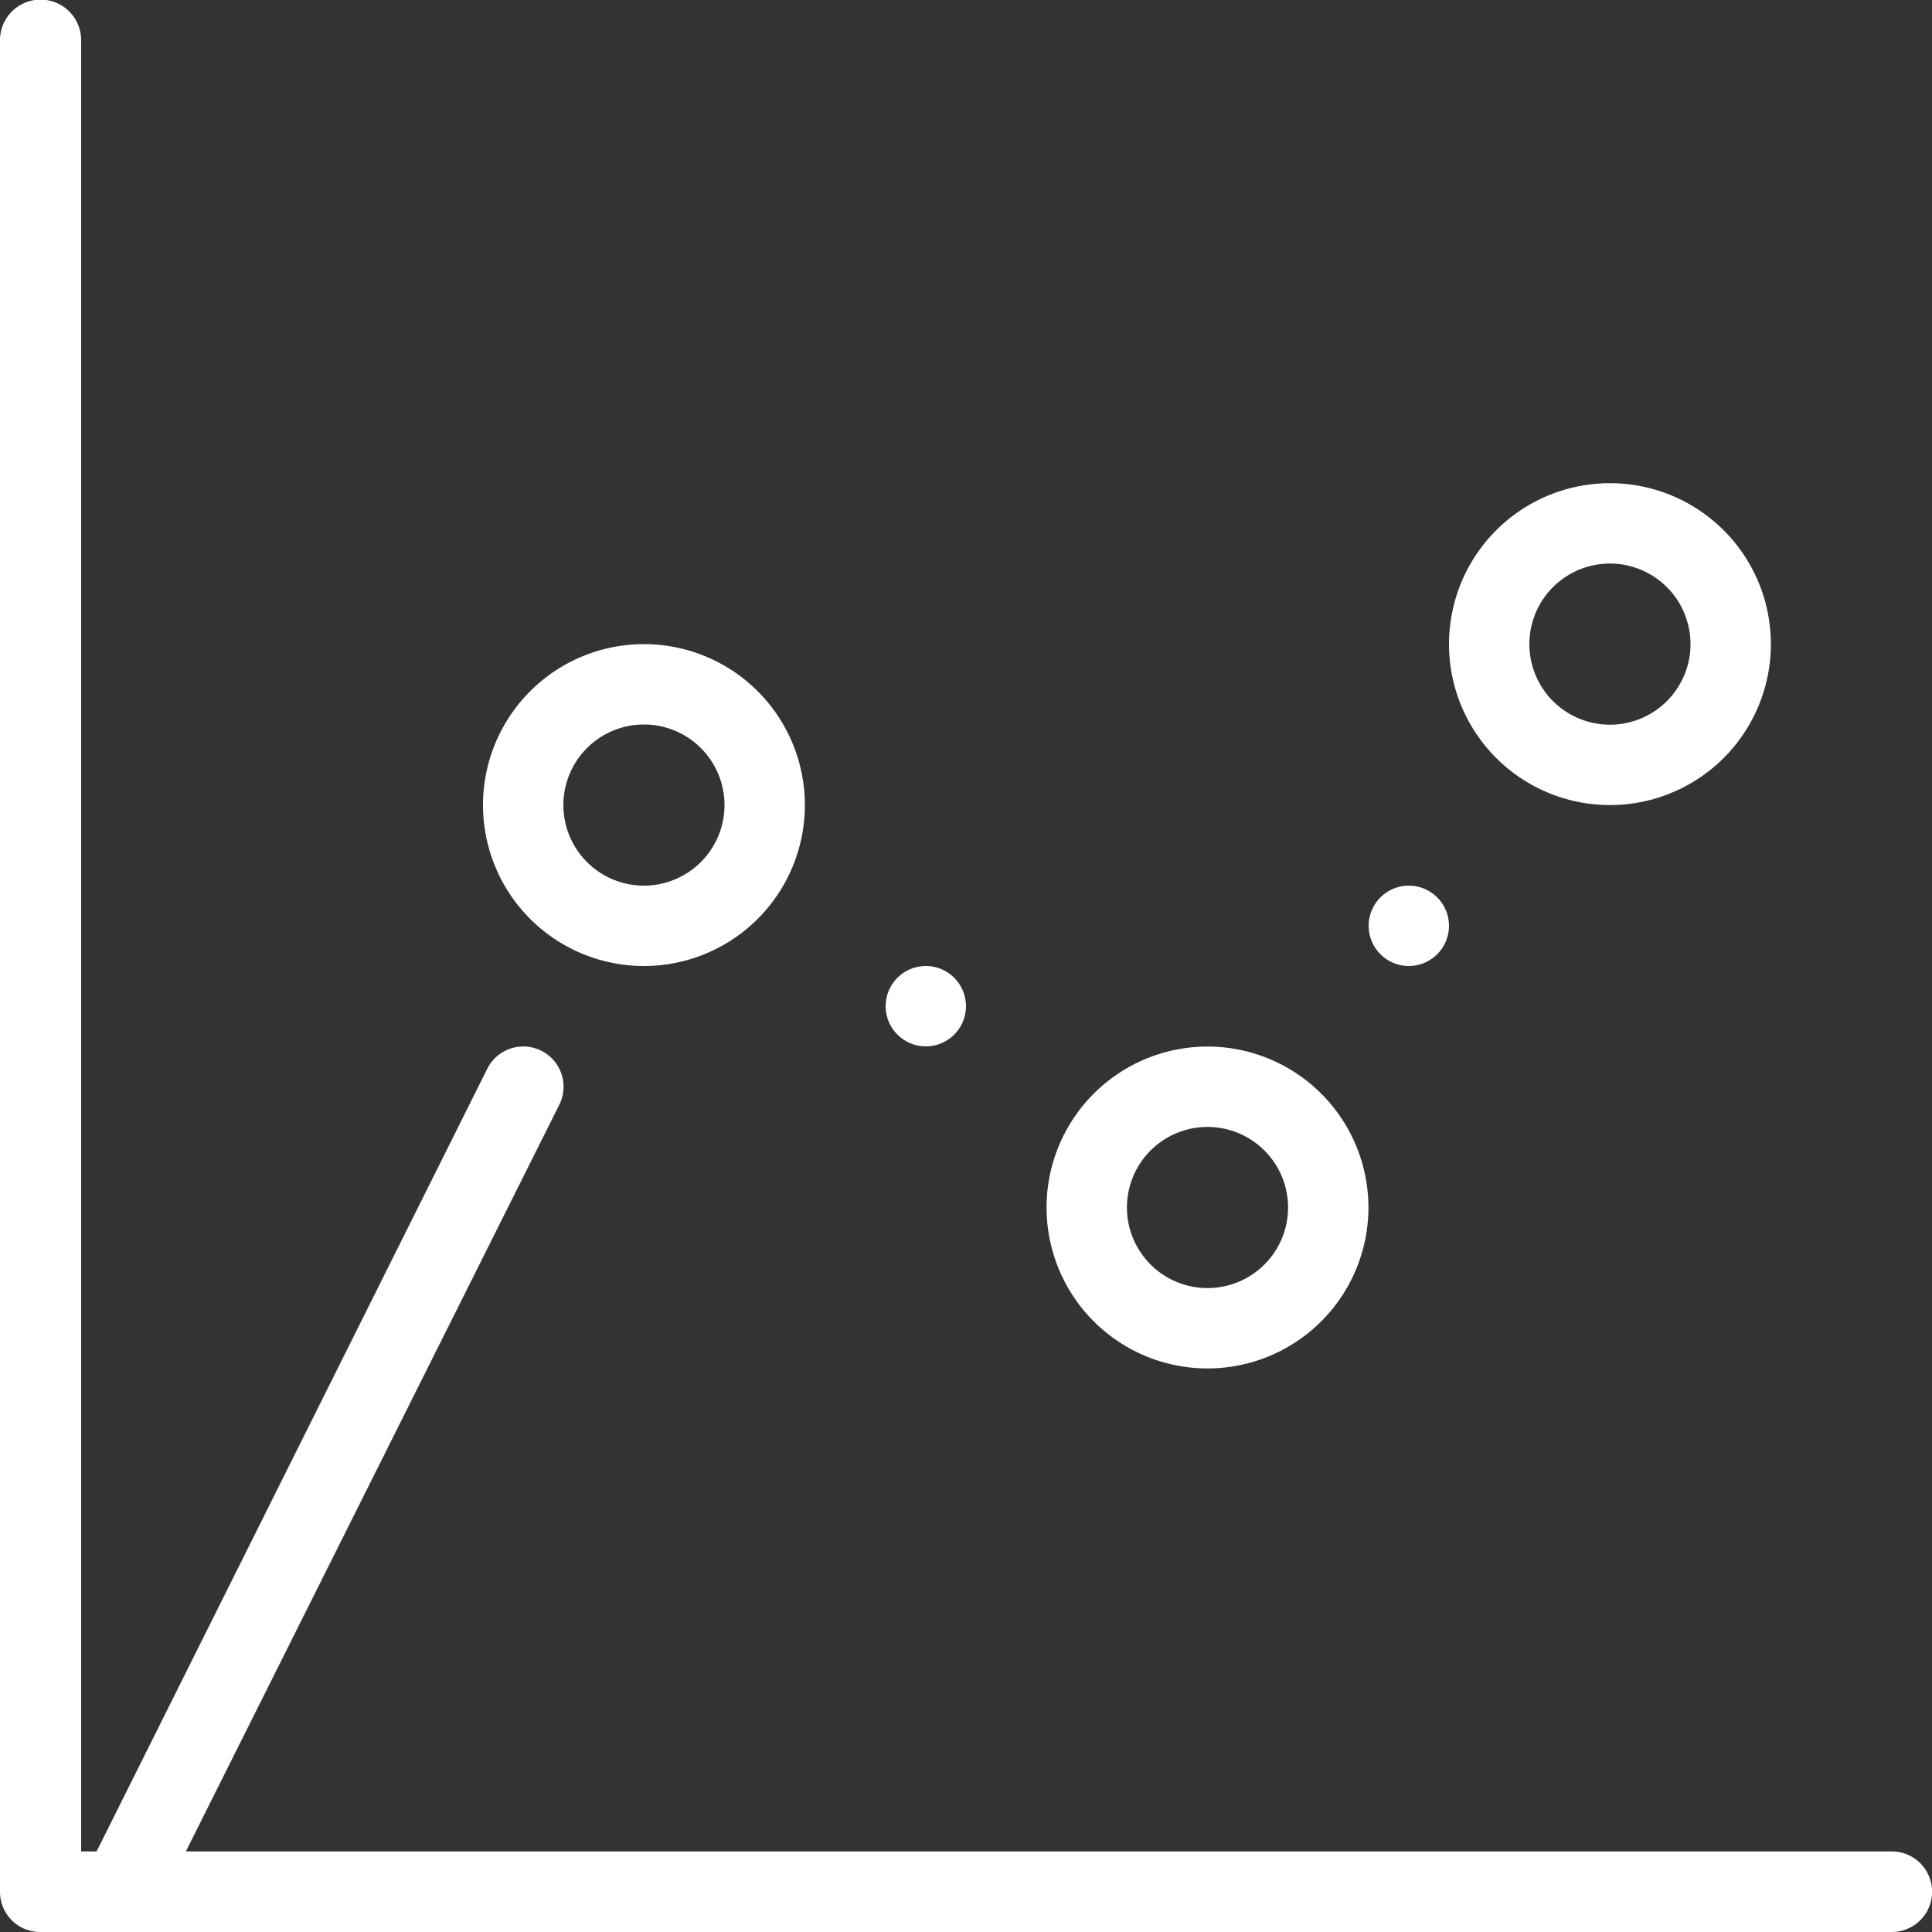
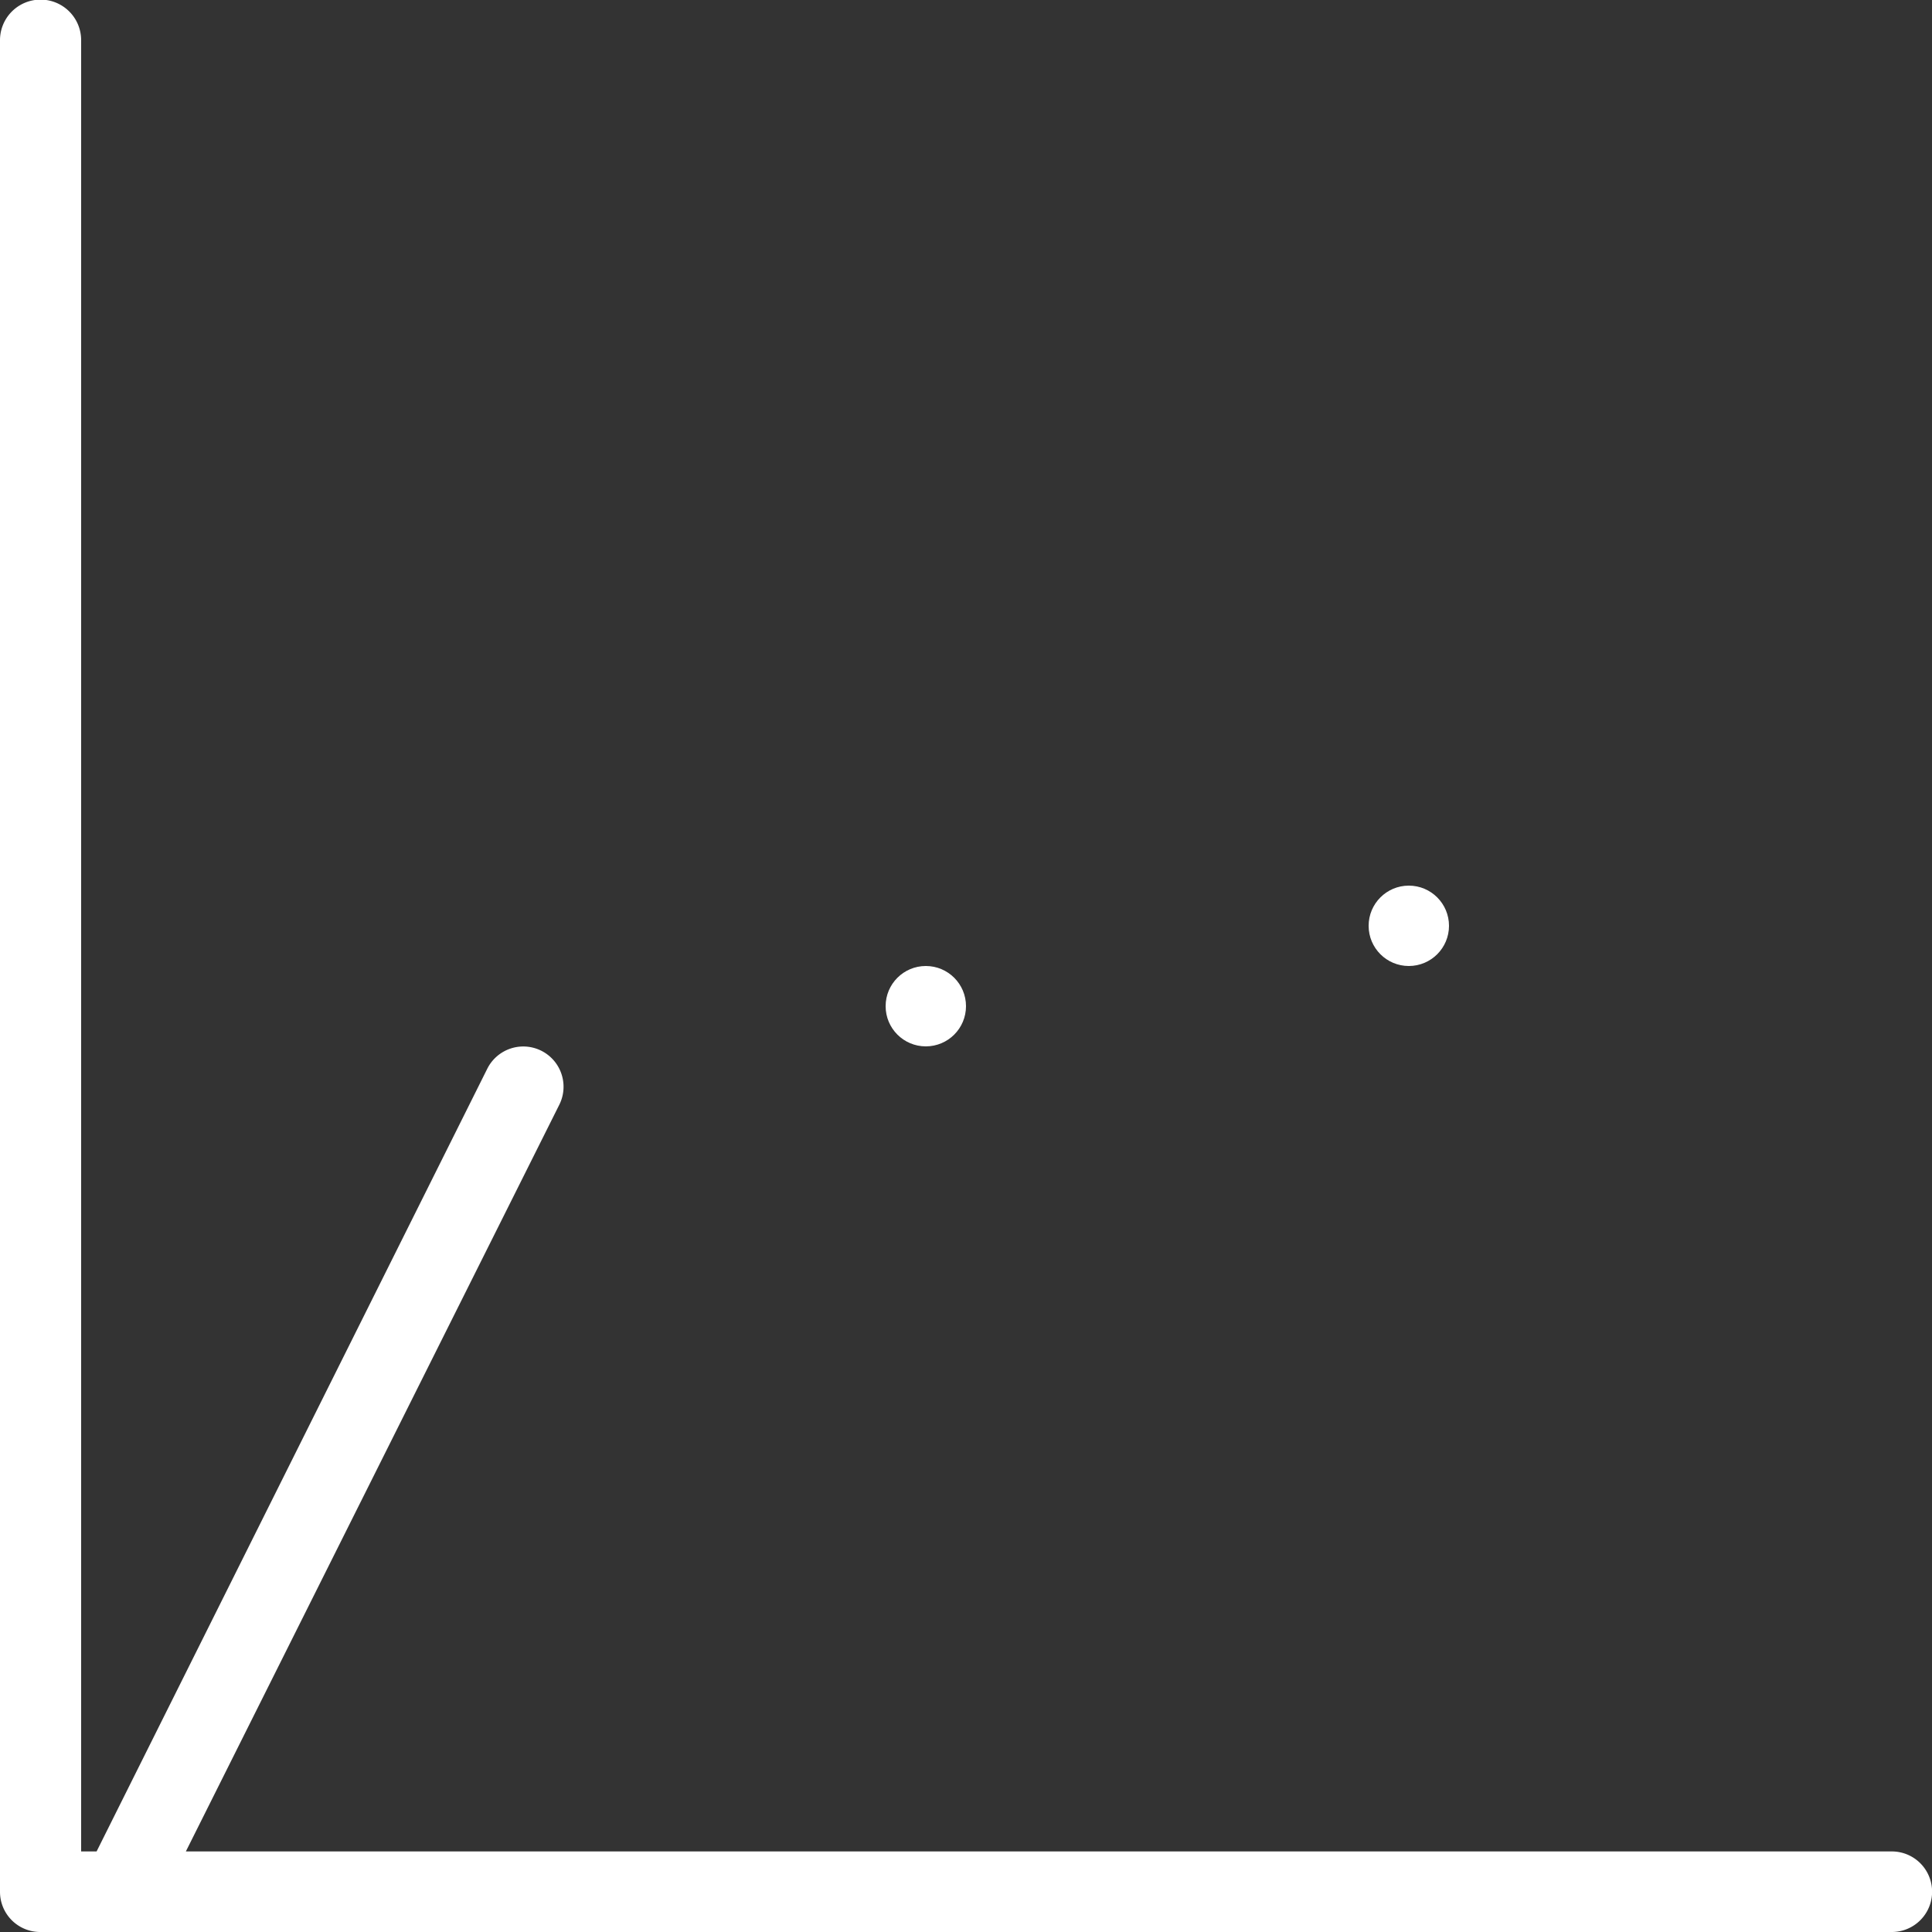
<svg xmlns="http://www.w3.org/2000/svg" width="100" height="100" viewBox="0 0 100 100">
  <rect x="0" y="0" width="100" height="100" fill="#333333" stroke="none" />
  <defs>
    <style>.a{fill:#fff}</style>
  </defs>
  <title>graph-circles</title>
  <path class="a" d="M97.92 95.83H9.62l19.33-38.65a2.08 2.08 0 1 0-3.73-1.86L5 95.83h-.8V2.08a2.08 2.08 0 0 0-4.2 0v95.84A2.08 2.08 0 0 0 2.08 100h95.84a2.08 2.08 0 0 0 0-4.17z" />
-   <path class="a" d="M33.33 50A8.33 8.33 0 1 0 25 41.67 8.33 8.33 0 0 0 33.33 50zm0-12.5a4.17 4.17 0 1 1-4.17 4.17 4.17 4.17 0 0 1 4.17-4.17zM83.33 41.67A8.33 8.33 0 1 0 75 33.33a8.33 8.33 0 0 0 8.33 8.34zm0-12.5a4.17 4.17 0 1 1-4.17 4.17 4.17 4.17 0 0 1 4.17-4.17zM62.5 70.83a8.33 8.33 0 1 0-8.33-8.33 8.33 8.33 0 0 0 8.33 8.33zm0-12.5a4.17 4.17 0 1 1-4.17 4.17 4.17 4.17 0 0 1 4.17-4.17z" />
  <circle class="a" cx="47.92" cy="52.08" r="2.08" />
  <circle class="a" cx="72.92" cy="47.92" r="2.08" />
</svg>